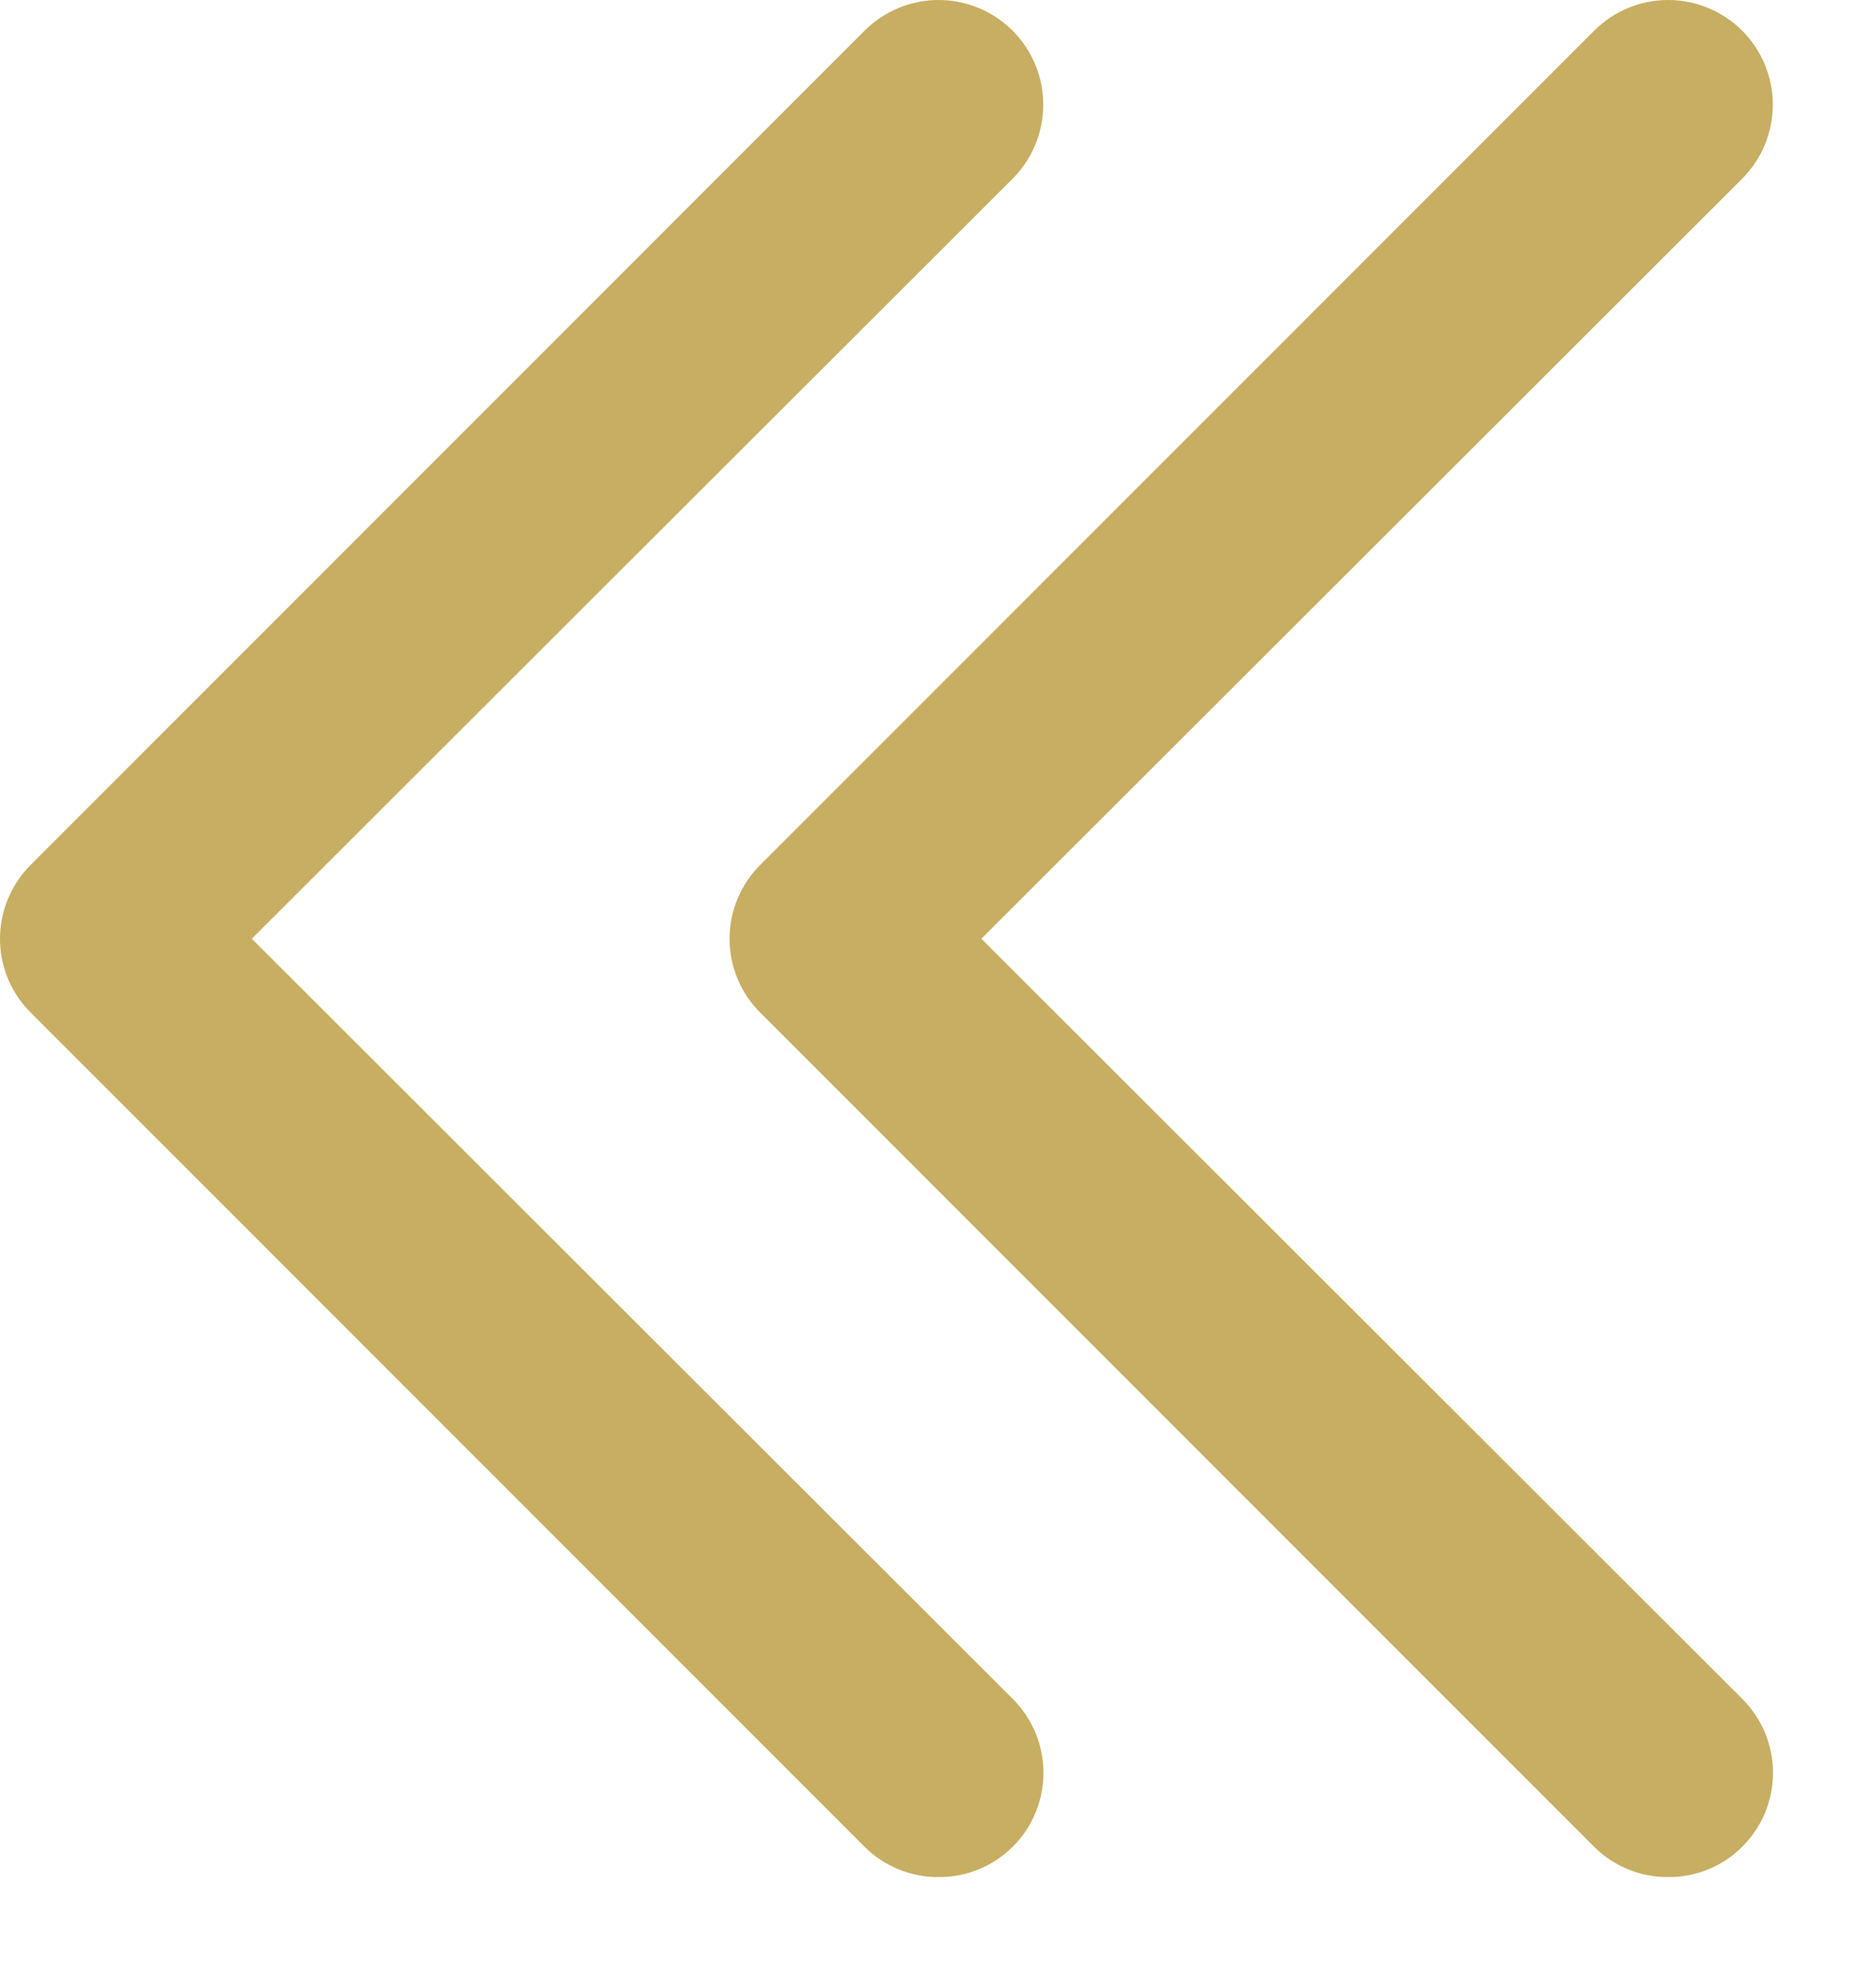
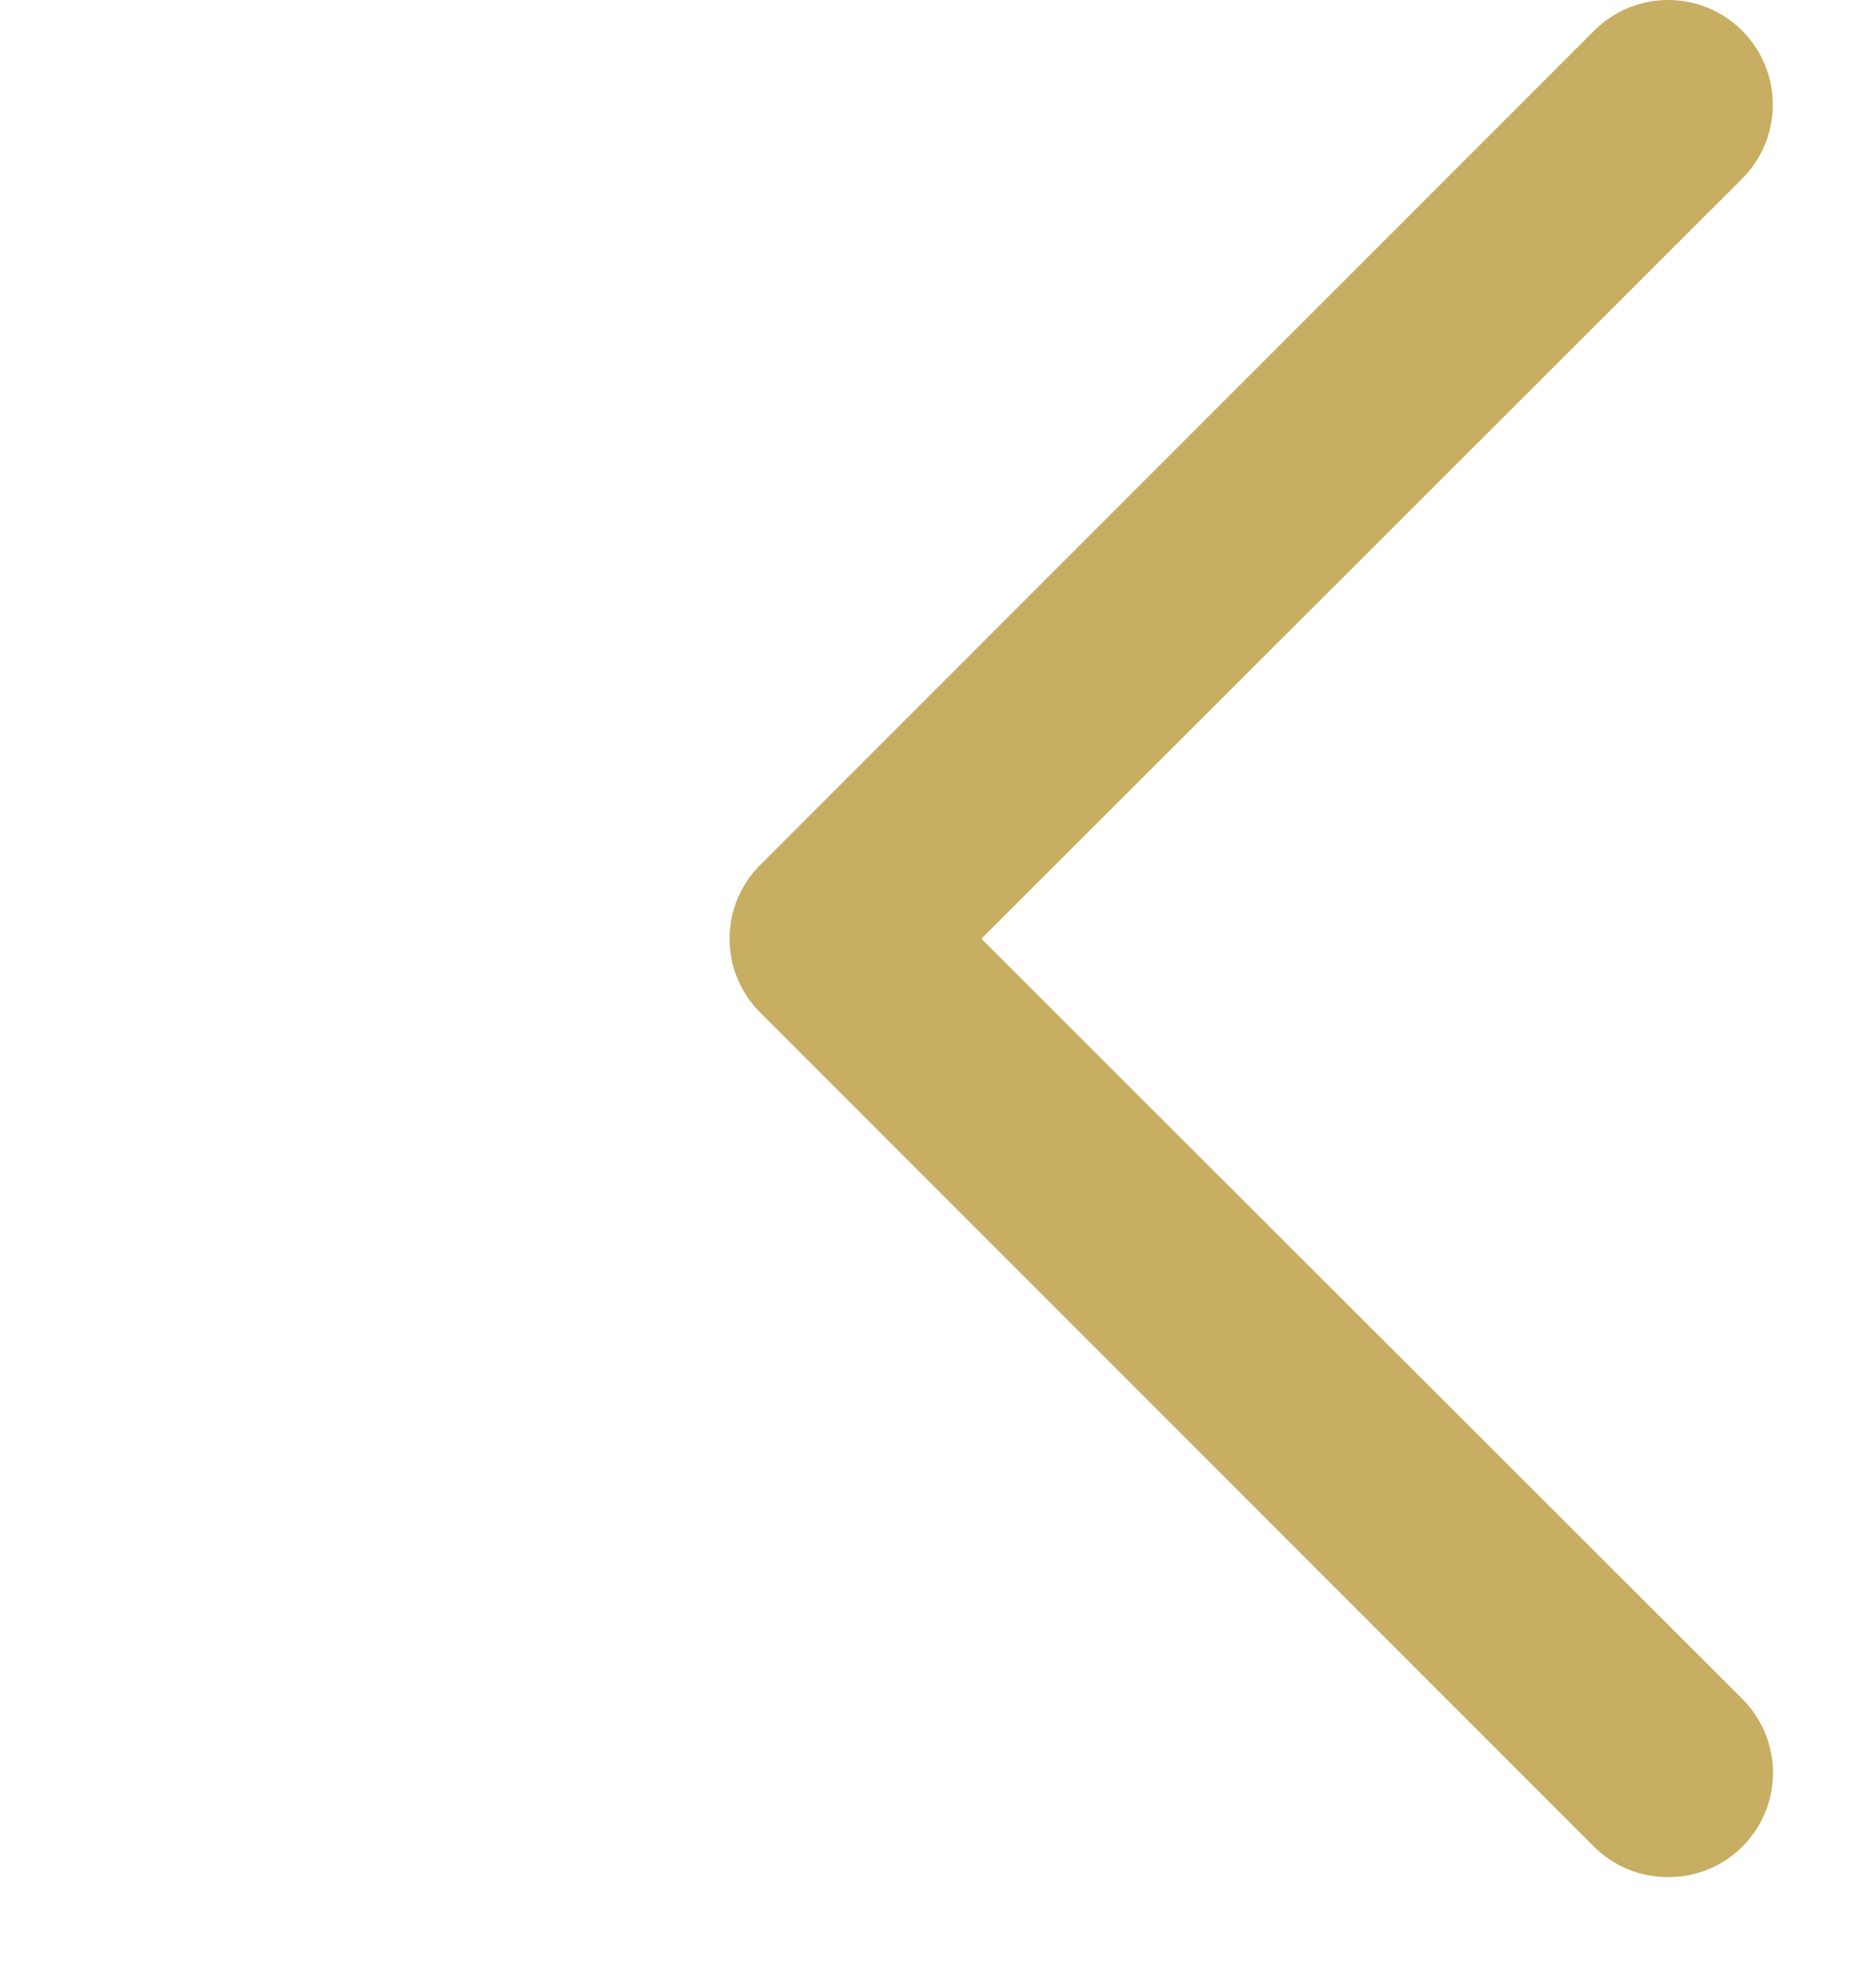
<svg xmlns="http://www.w3.org/2000/svg" width="18" height="19" viewBox="0 0 18 19" fill="none">
-   <path d="M9.006 18.004C8.874 18.005 8.744 17.98 8.622 17.93C8.5 17.88 8.389 17.807 8.296 17.714L0.296 9.714C0.202 9.621 0.128 9.511 0.077 9.389C0.026 9.267 0 9.136 0 9.004C0 8.872 0.026 8.741 0.077 8.62C0.128 8.498 0.202 8.387 0.296 8.294L8.296 0.294C8.484 0.106 8.739 0 9.006 0C9.272 0 9.527 0.106 9.716 0.294C9.904 0.482 10.01 0.738 10.01 1.004C10.01 1.27 9.904 1.526 9.716 1.714L2.416 9.004L9.716 16.294C9.81 16.387 9.884 16.498 9.935 16.619C9.985 16.741 10.012 16.872 10.012 17.004C10.012 17.136 9.985 17.267 9.935 17.389C9.884 17.511 9.81 17.621 9.716 17.714C9.622 17.807 9.512 17.88 9.39 17.93C9.268 17.98 9.137 18.005 9.006 18.004Z" fill="#C7AE62" />
  <path d="M16.006 18.004C15.874 18.005 15.744 17.98 15.622 17.93C15.5 17.88 15.389 17.807 15.296 17.714L7.296 9.714C7.202 9.621 7.128 9.511 7.077 9.389C7.026 9.267 7 9.136 7 9.004C7 8.872 7.026 8.741 7.077 8.62C7.128 8.498 7.202 8.387 7.296 8.294L15.296 0.294C15.484 0.106 15.739 0 16.006 0C16.272 0 16.527 0.106 16.716 0.294C16.904 0.482 17.01 0.738 17.01 1.004C17.01 1.27 16.904 1.526 16.716 1.714L9.416 9.004L16.716 16.294C16.809 16.387 16.884 16.498 16.935 16.619C16.985 16.741 17.012 16.872 17.012 17.004C17.012 17.136 16.985 17.267 16.935 17.389C16.884 17.511 16.809 17.621 16.716 17.714C16.622 17.807 16.512 17.88 16.39 17.93C16.268 17.98 16.137 18.005 16.006 18.004Z" fill="#C7AE62" />
</svg>